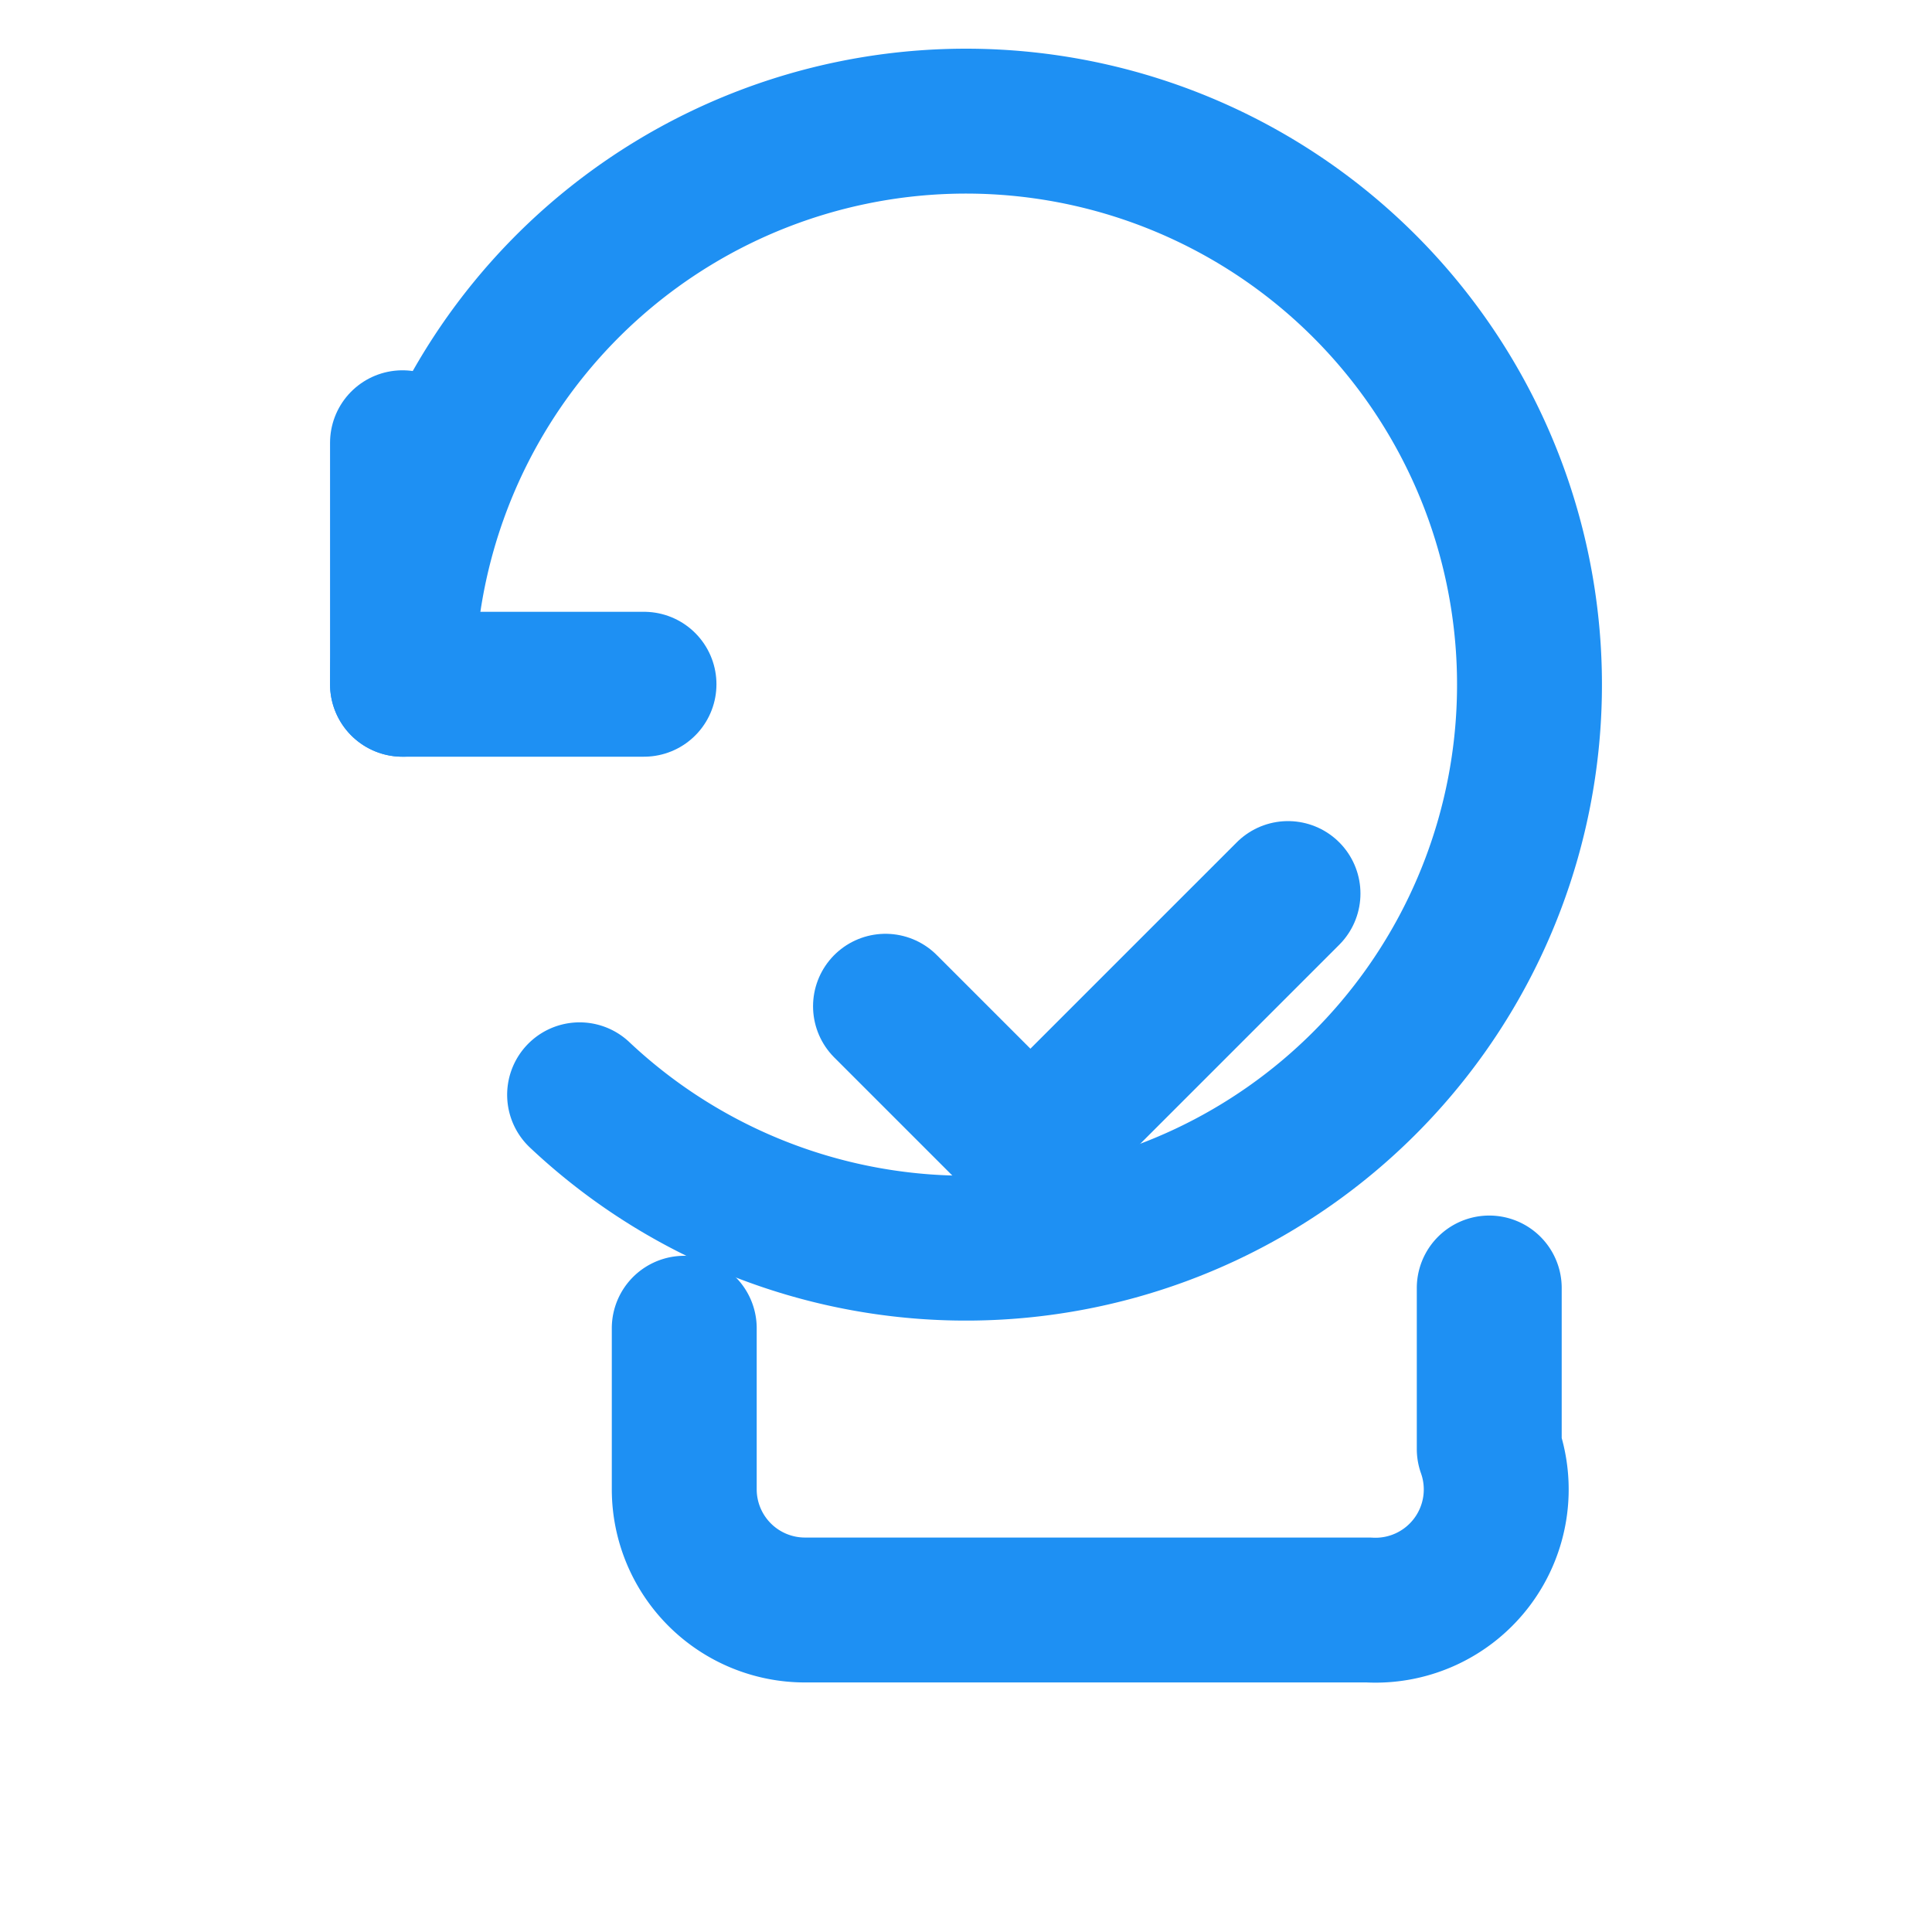
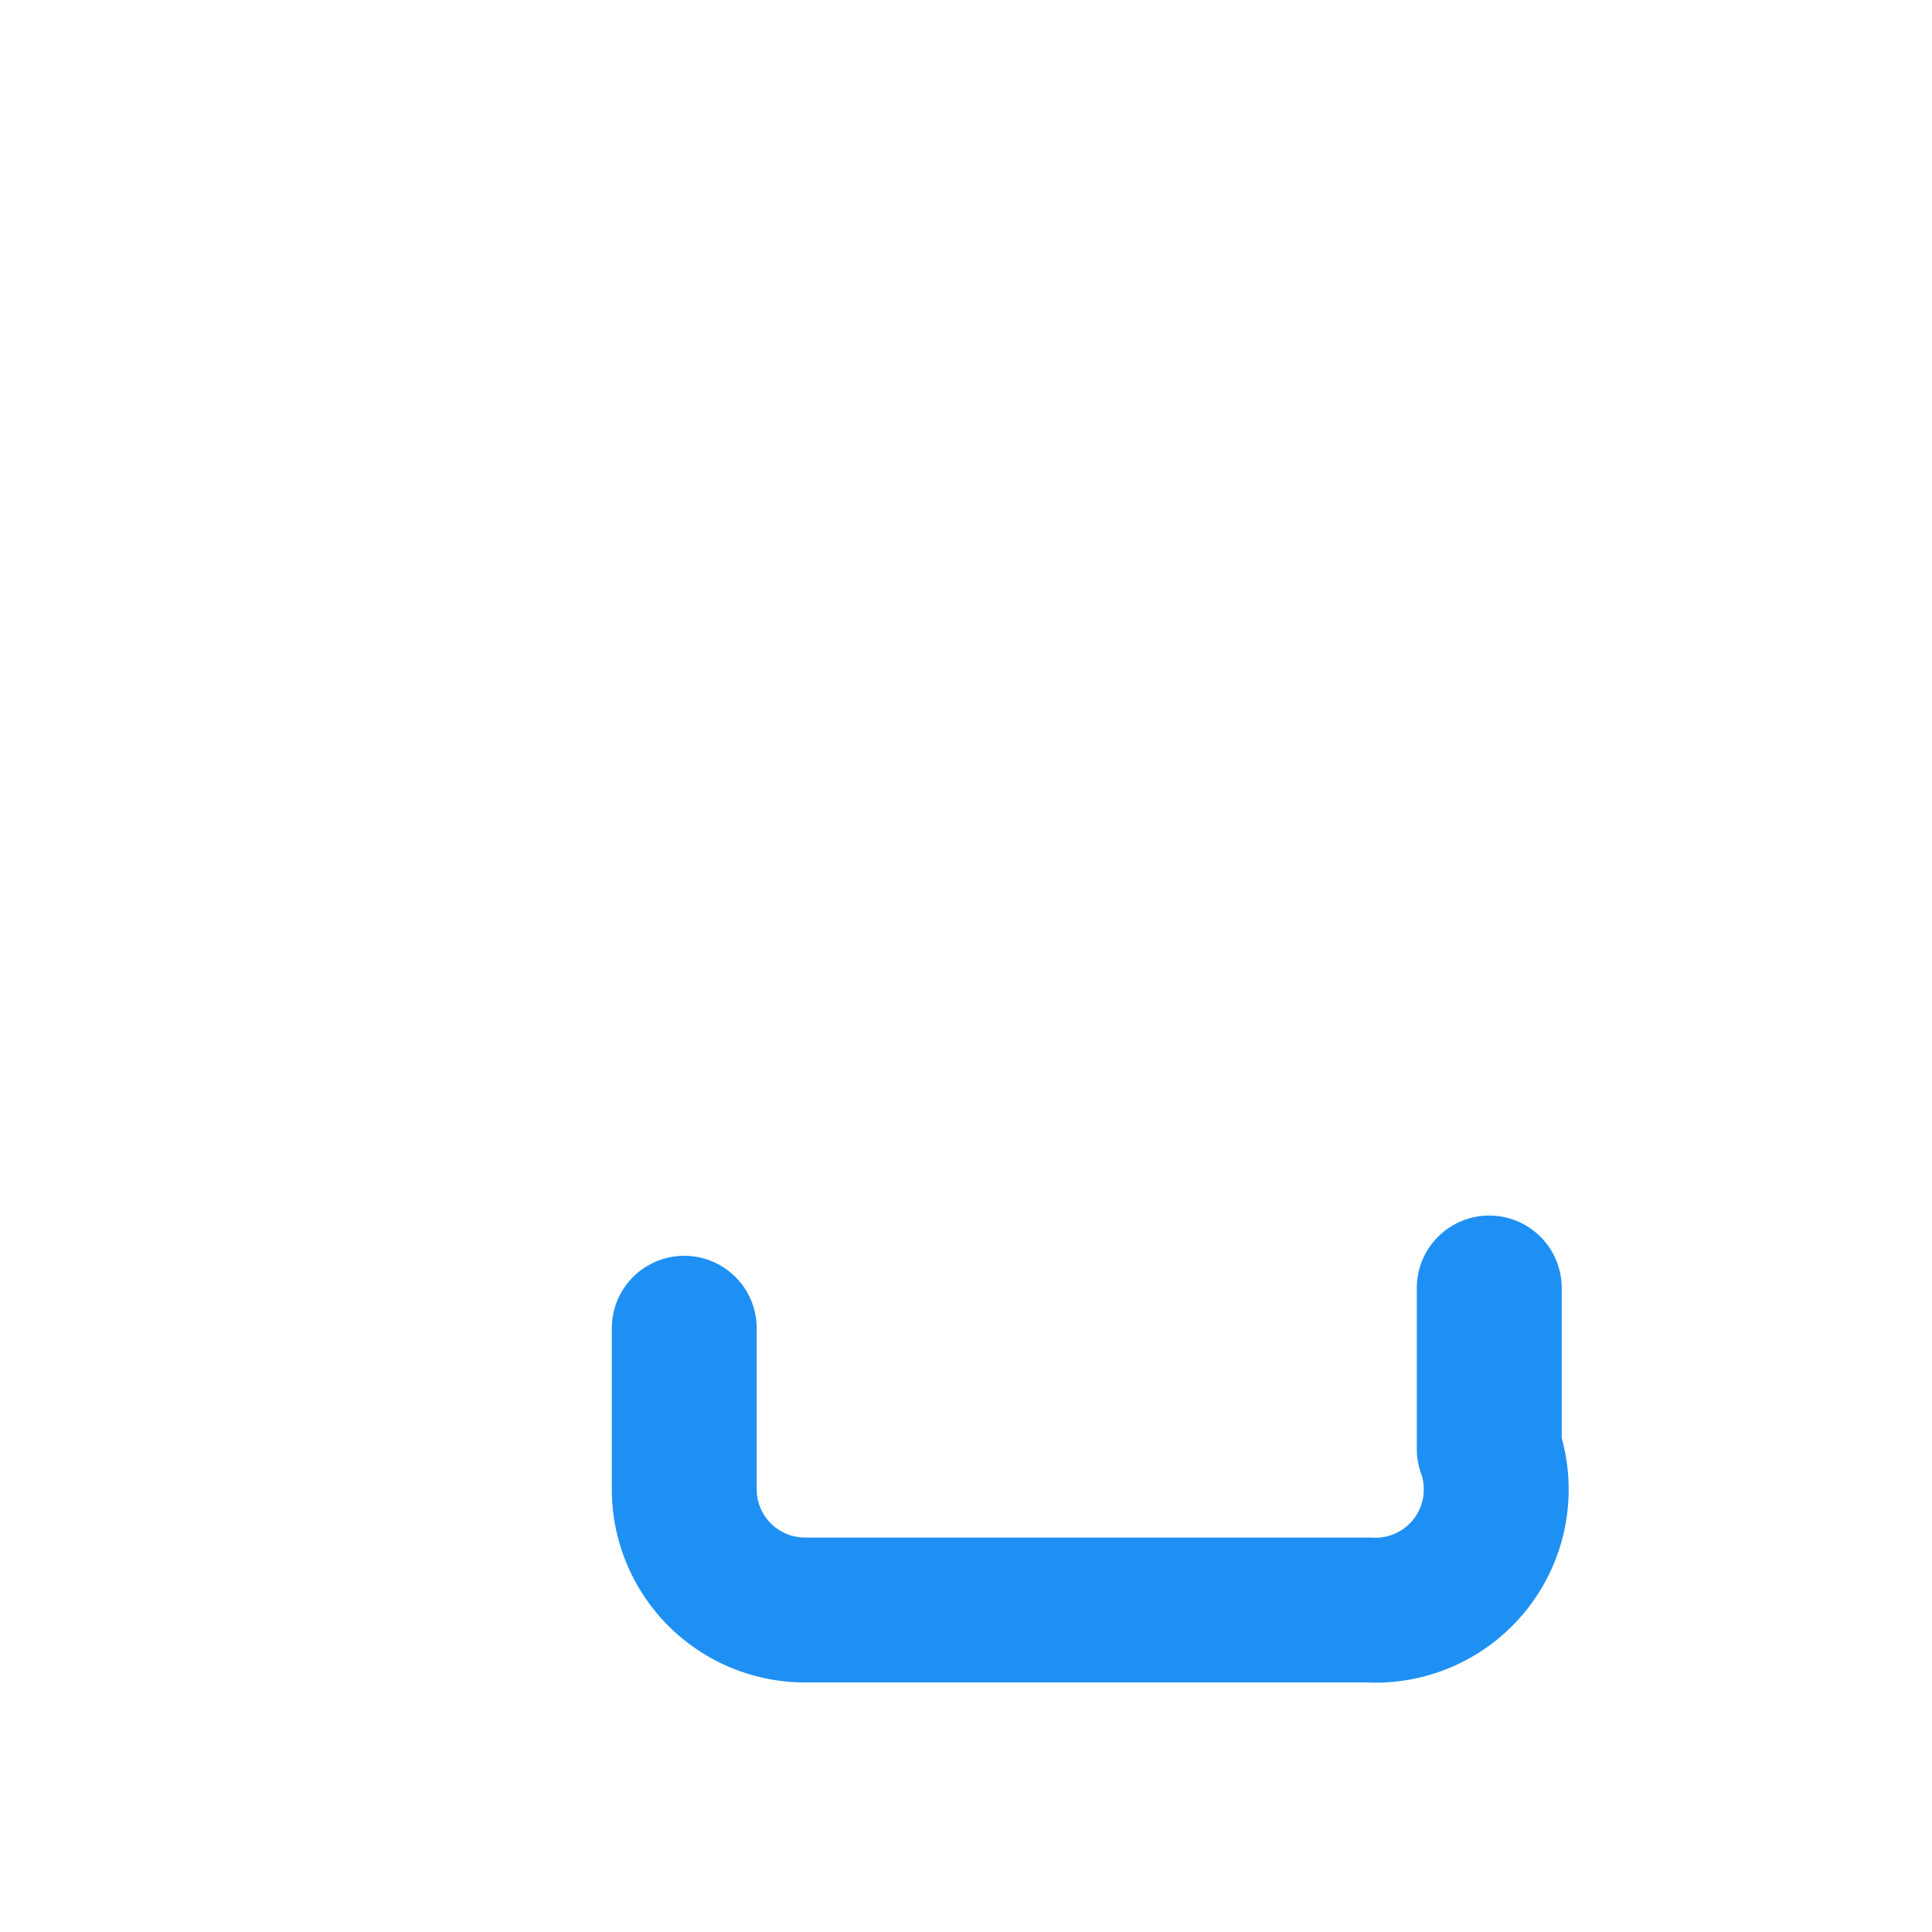
<svg xmlns="http://www.w3.org/2000/svg" viewBox="0 0 24 24" width="32" height="32" fill="none" stroke="#1e90f3" stroke-width="1.8" stroke-linecap="round" stroke-linejoin="round">
-   <path d="M5 8.5a7 7 0 1 1 2.2 5.1" />
-   <path d="M5 8.5V5.5m0 3h3" />
  <path d="M8.5 16.5v2a1.5 1.5 0 0 0 1.5 1.5h7A1.5 1.5 0 0 0 18.5 18v-2" />
-   <path d="M11 12.5l1.8 1.8L16 11.1" />
</svg>